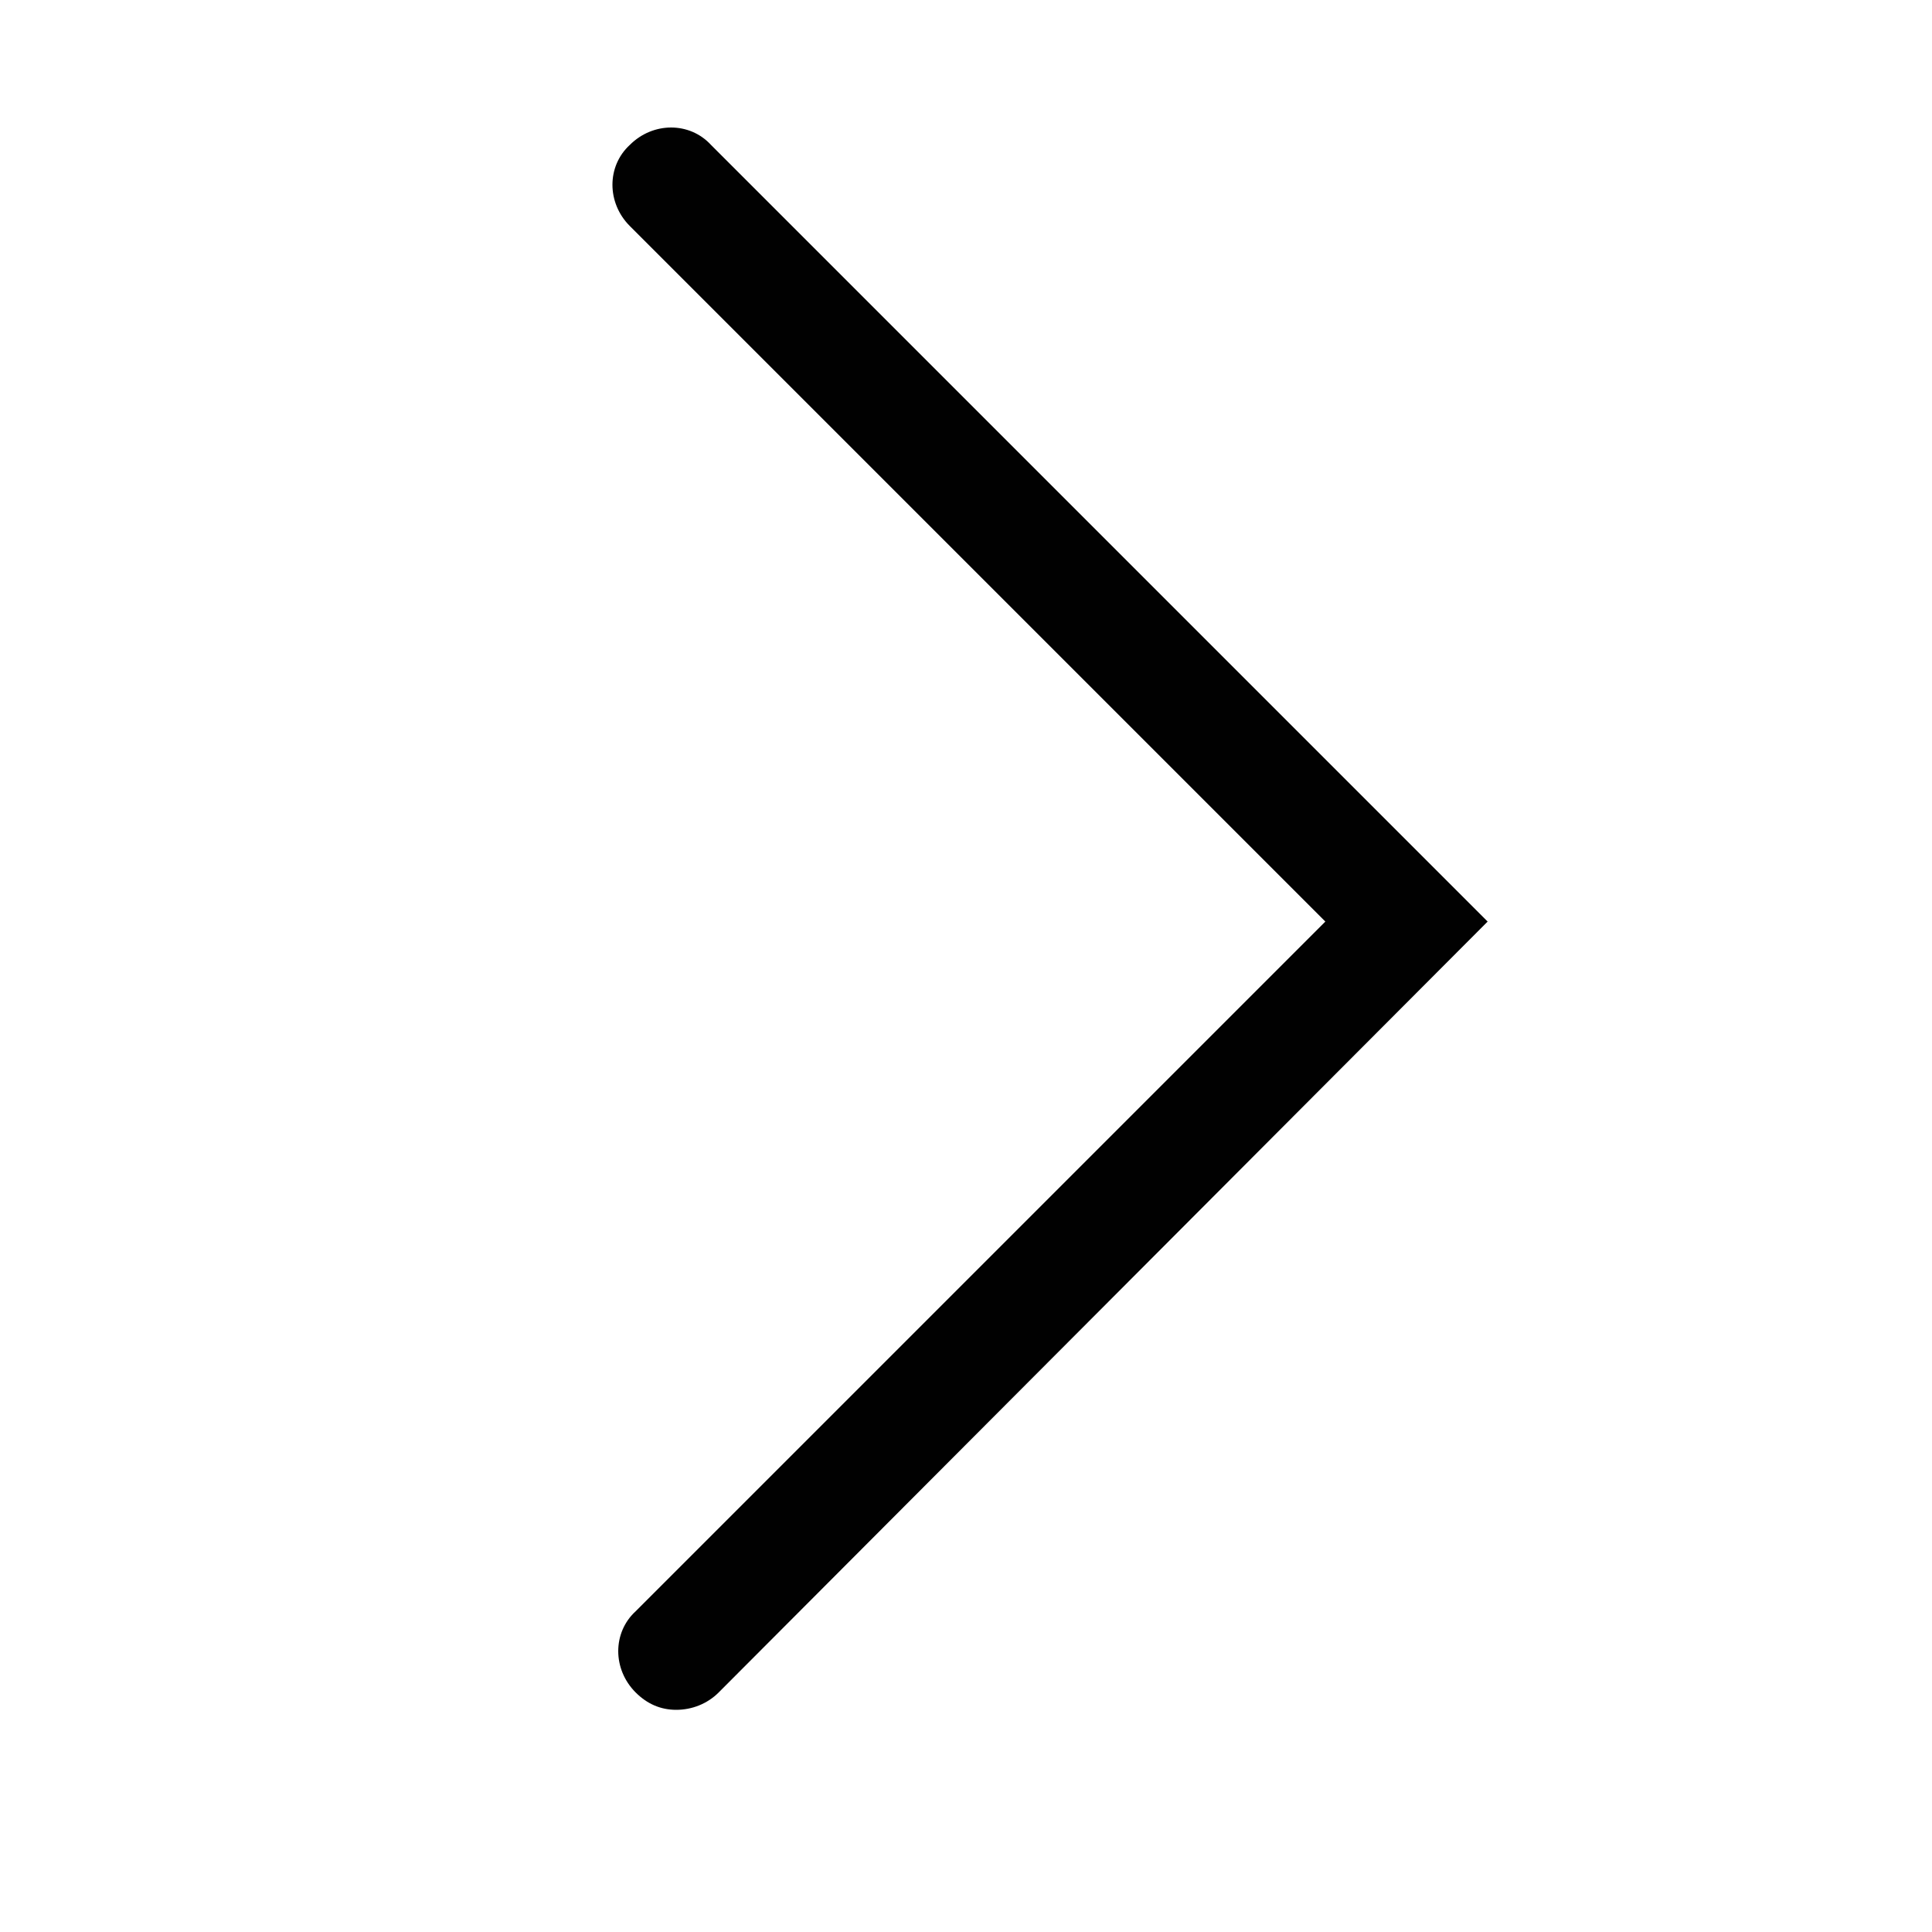
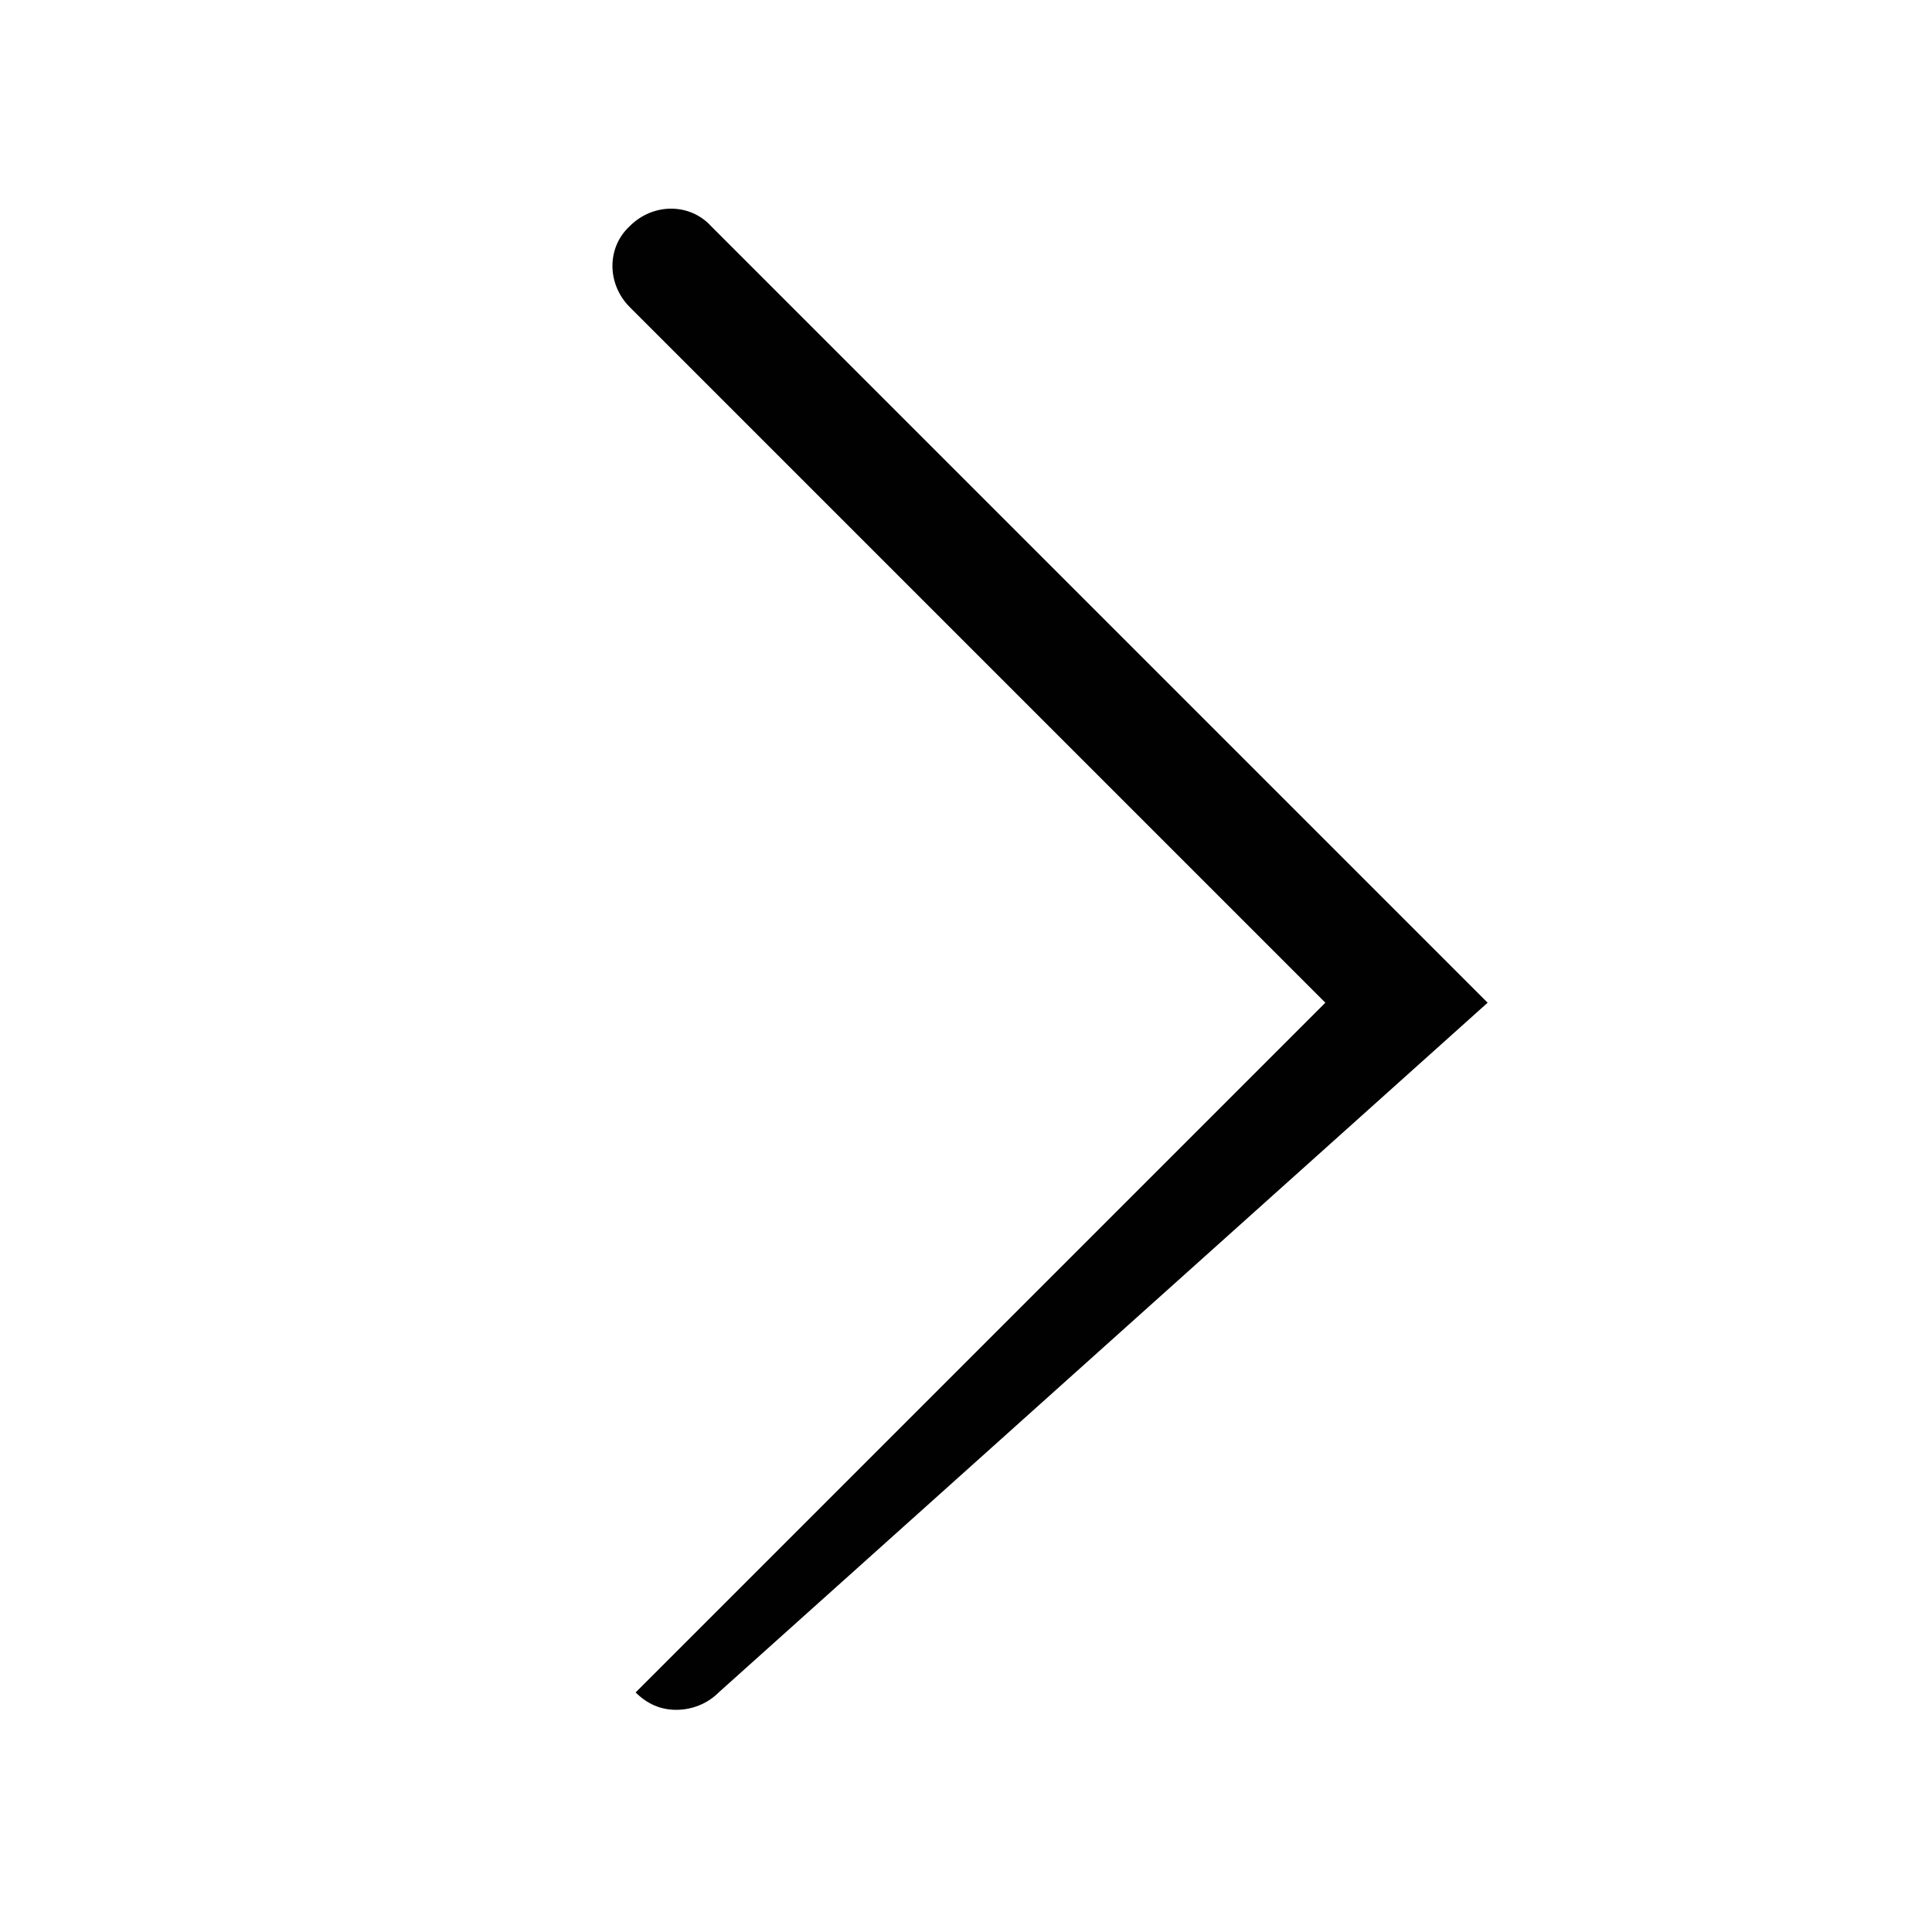
<svg xmlns="http://www.w3.org/2000/svg" version="1.1" x="0px" y="0px" viewBox="0 0 100 100" style="enable-background:new 0 0 100 100;" xml:space="preserve" aria-hidden="true" width="100px" height="100px">
  <defs>
    <linearGradient class="cerosgradient" data-cerosgradient="true" id="CerosGradient_idadb00b20d" gradientUnits="userSpaceOnUse" x1="50%" y1="100%" x2="50%" y2="0%">
      <stop offset="0%" stop-color="#d1d1d1" />
      <stop offset="100%" stop-color="#d1d1d1" />
    </linearGradient>
    <linearGradient />
  </defs>
  <style type="text/css">
	.st0-idccc89d112{fill:#010101;}
</style>
  <g>
-     <path class="st0-idccc89d112" d="M35,88.5c-0.8,0-1.5-0.3-2.1-0.9c-1.2-1.2-1.2-3.1,0-4.2l35.7-35.7l-36-36c-1.2-1.2-1.2-3.1,0-4.2   c1.2-1.2,3.1-1.2,4.2,0l40.2,40.2L37.2,87.6C36.6,88.2,35.8,88.5,35,88.5z" />
+     <path class="st0-idccc89d112" d="M35,88.5c-0.8,0-1.5-0.3-2.1-0.9l35.7-35.7l-36-36c-1.2-1.2-1.2-3.1,0-4.2   c1.2-1.2,3.1-1.2,4.2,0l40.2,40.2L37.2,87.6C36.6,88.2,35.8,88.5,35,88.5z" />
  </g>
</svg>